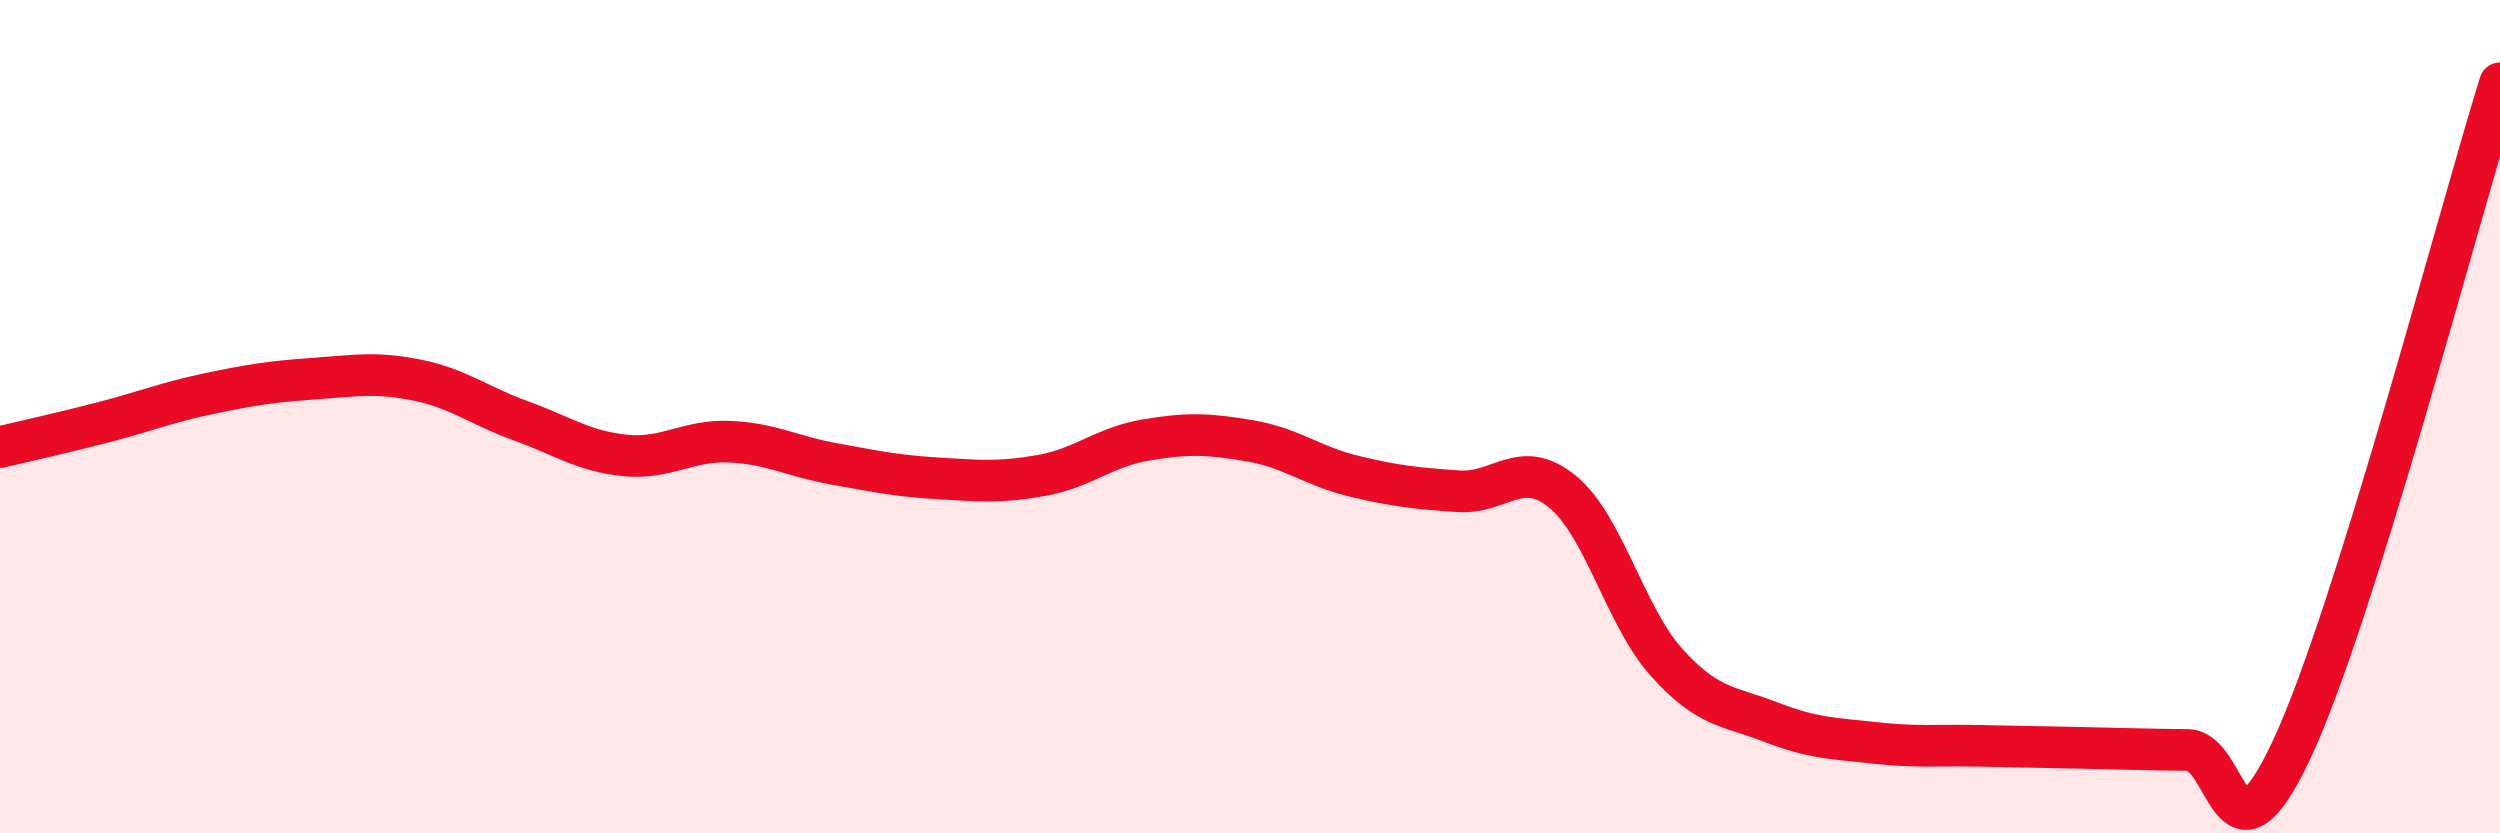
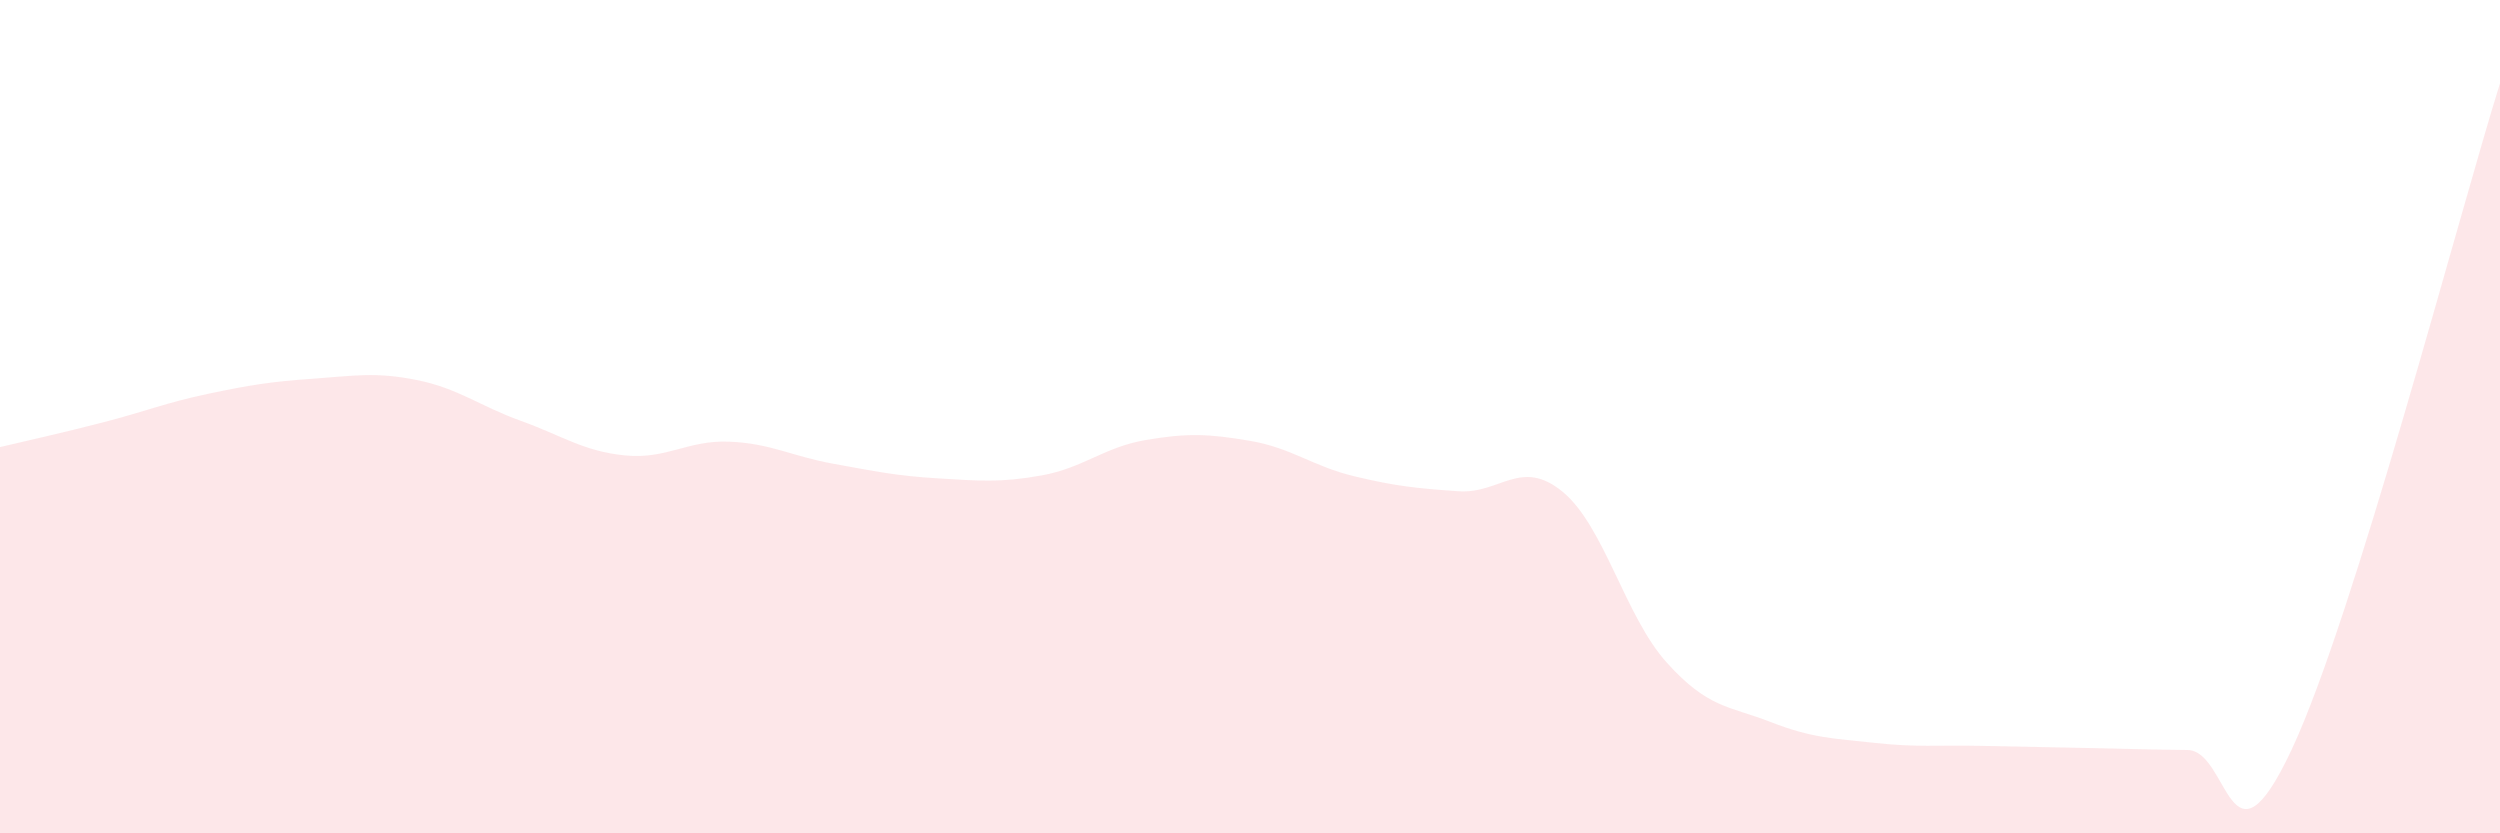
<svg xmlns="http://www.w3.org/2000/svg" width="60" height="20" viewBox="0 0 60 20">
  <path d="M 0,10.73 C 0.5,10.61 1.5,10.39 2.5,10.13 C 3.5,9.87 4,9.66 5,9.45 C 6,9.24 6.5,9.16 7.5,9.09 C 8.5,9.02 9,8.92 10,9.12 C 11,9.32 11.5,9.74 12.5,10.1 C 13.5,10.46 14,10.83 15,10.93 C 16,11.03 16.5,10.56 17.5,10.6 C 18.5,10.64 19,10.95 20,11.13 C 21,11.31 21.5,11.42 22.5,11.48 C 23.5,11.54 24,11.59 25,11.41 C 26,11.23 26.5,10.73 27.5,10.56 C 28.5,10.39 29,10.41 30,10.58 C 31,10.75 31.5,11.19 32.5,11.43 C 33.5,11.67 34,11.72 35,11.79 C 36,11.86 36.5,10.98 37.5,11.8 C 38.5,12.62 39,14.79 40,15.9 C 41,17.01 41.5,16.94 42.5,17.33 C 43.5,17.72 44,17.72 45,17.83 C 46,17.94 46.5,17.88 47.5,17.9 C 48.5,17.92 49,17.93 50,17.95 C 51,17.97 51.5,17.99 52.5,18 C 53.5,18.01 53.5,21.19 55,17.99 C 56.5,14.79 59,5.2 60,2L60 20L0 20Z" fill="#EB0A25" opacity="0.1" stroke-linecap="round" stroke-linejoin="round" />
-   <path d="M 0,10.73 C 0.5,10.61 1.5,10.39 2.5,10.13 C 3.5,9.87 4,9.66 5,9.45 C 6,9.24 6.5,9.16 7.5,9.09 C 8.5,9.02 9,8.92 10,9.12 C 11,9.32 11.5,9.74 12.5,10.1 C 13.5,10.46 14,10.83 15,10.93 C 16,11.03 16.5,10.56 17.5,10.6 C 18.5,10.64 19,10.95 20,11.13 C 21,11.31 21.5,11.42 22.5,11.48 C 23.5,11.54 24,11.59 25,11.41 C 26,11.23 26.5,10.73 27.5,10.56 C 28.5,10.39 29,10.41 30,10.58 C 31,10.75 31.5,11.19 32.5,11.43 C 33.5,11.67 34,11.72 35,11.79 C 36,11.86 36.5,10.98 37.5,11.8 C 38.5,12.62 39,14.79 40,15.9 C 41,17.01 41.5,16.94 42.5,17.33 C 43.5,17.72 44,17.72 45,17.83 C 46,17.94 46.5,17.88 47.5,17.9 C 48.5,17.92 49,17.93 50,17.95 C 51,17.97 51.5,17.99 52.5,18 C 53.5,18.01 53.5,21.19 55,17.99 C 56.5,14.79 59,5.2 60,2" stroke="#EB0A25" stroke-width="1" fill="none" stroke-linecap="round" stroke-linejoin="round" />
</svg>